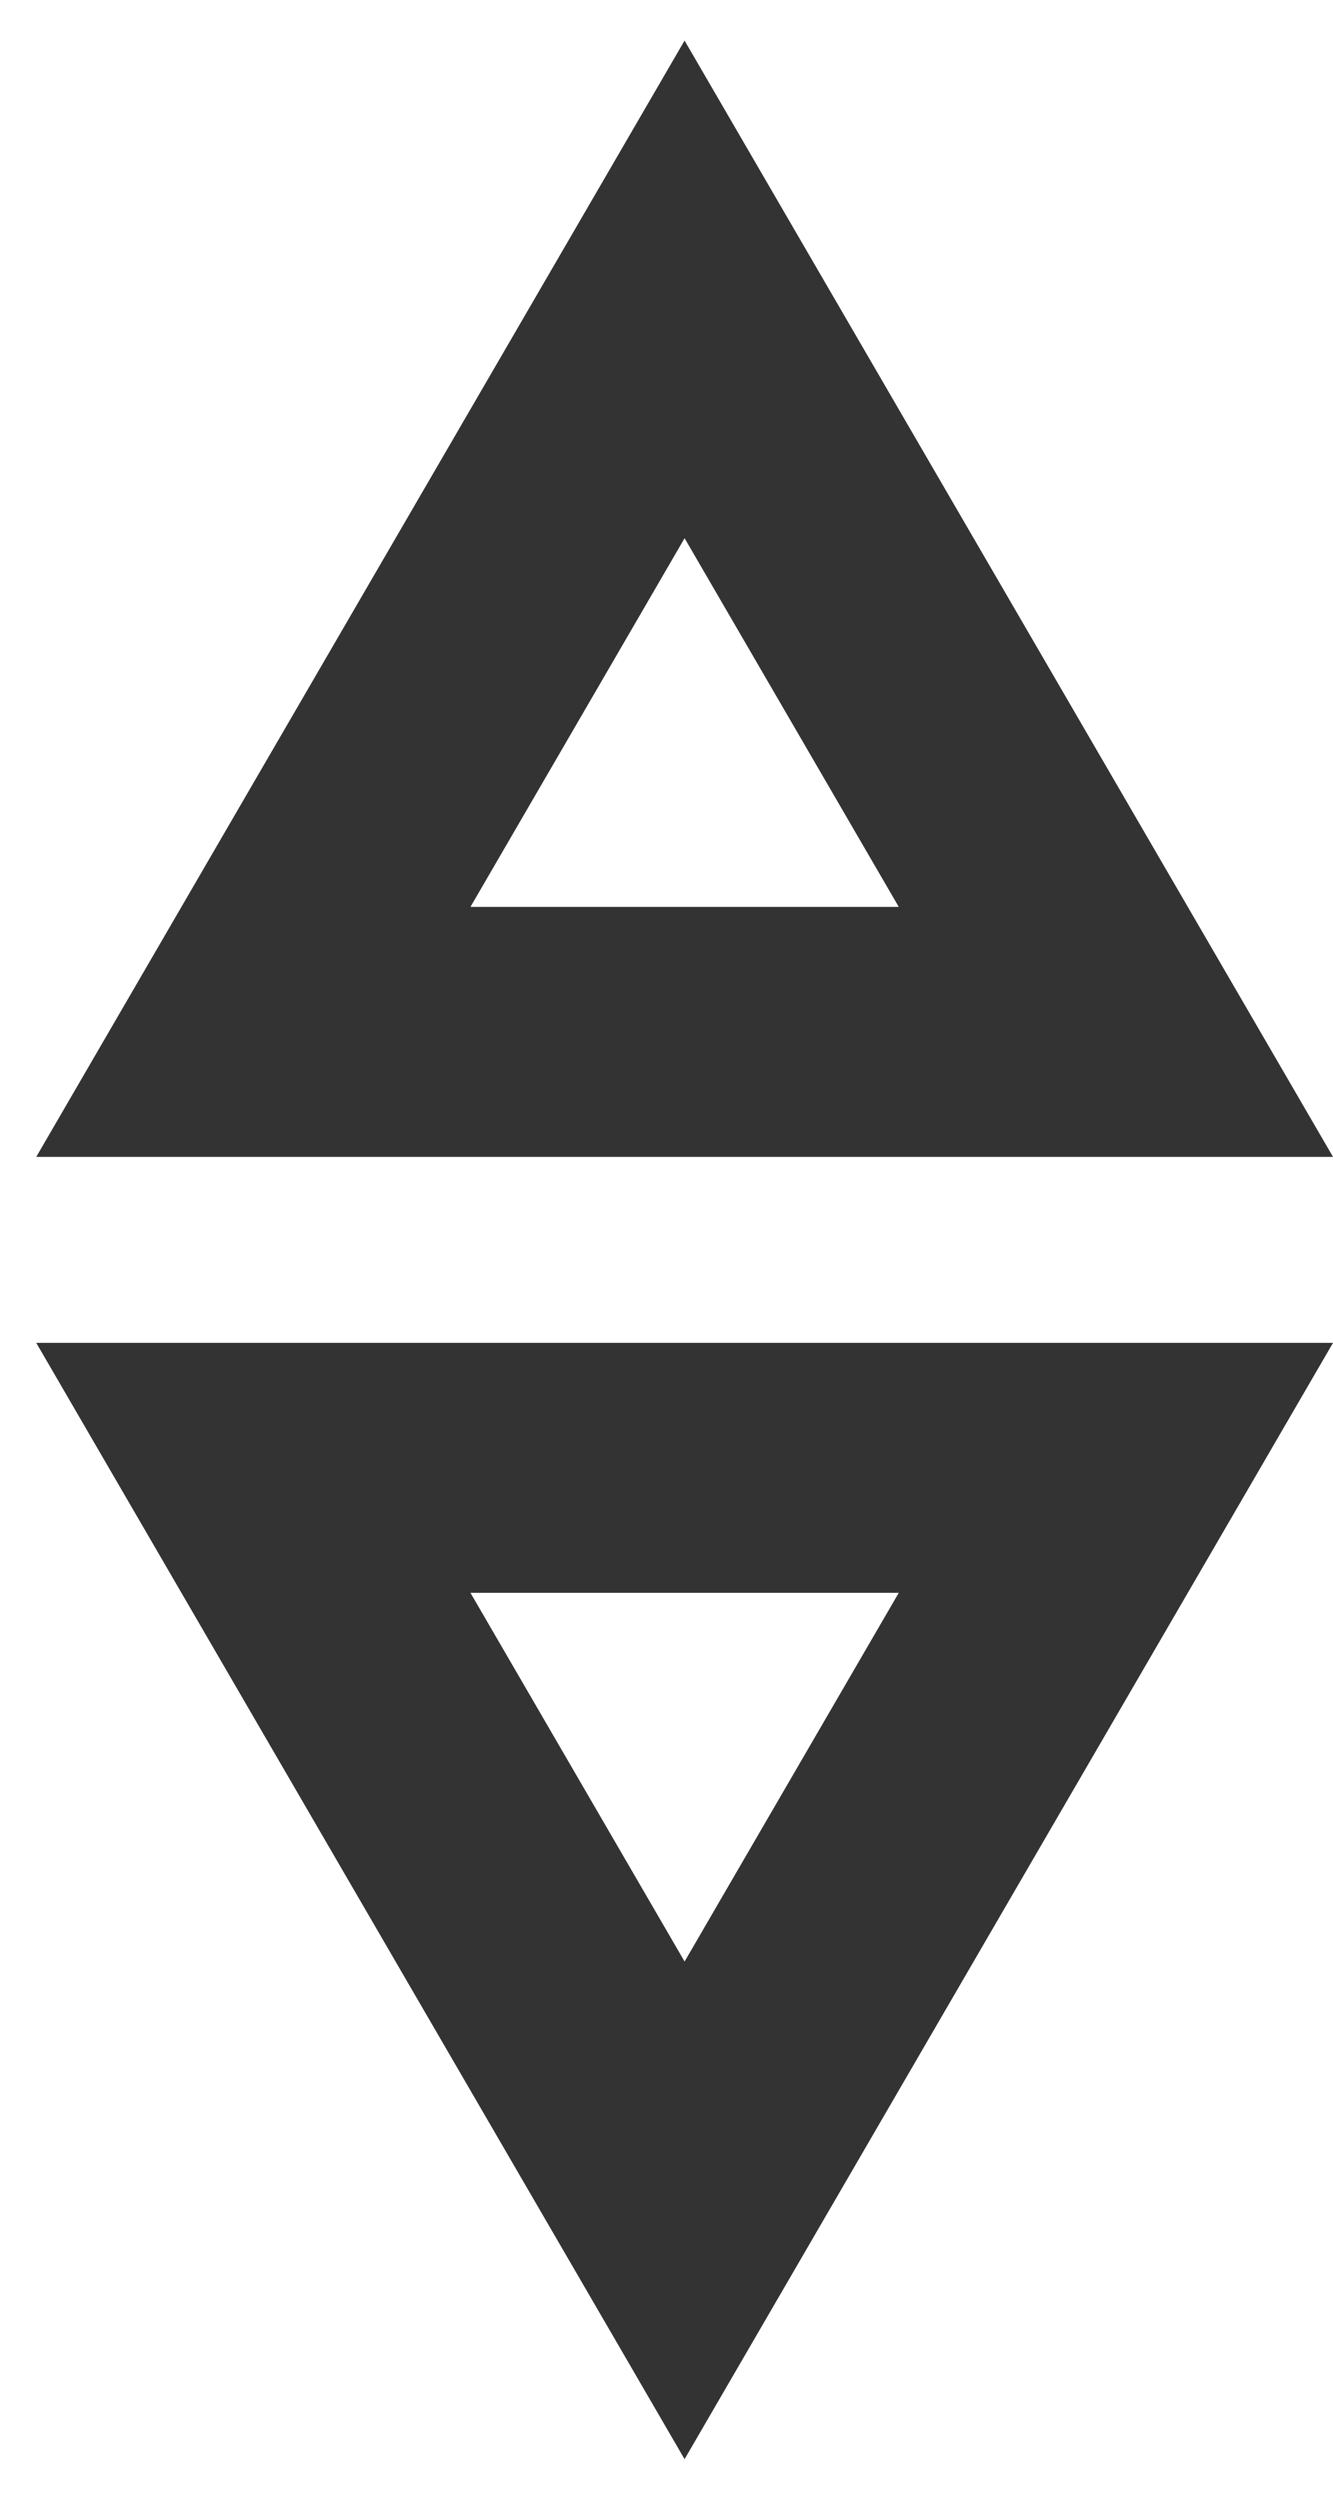
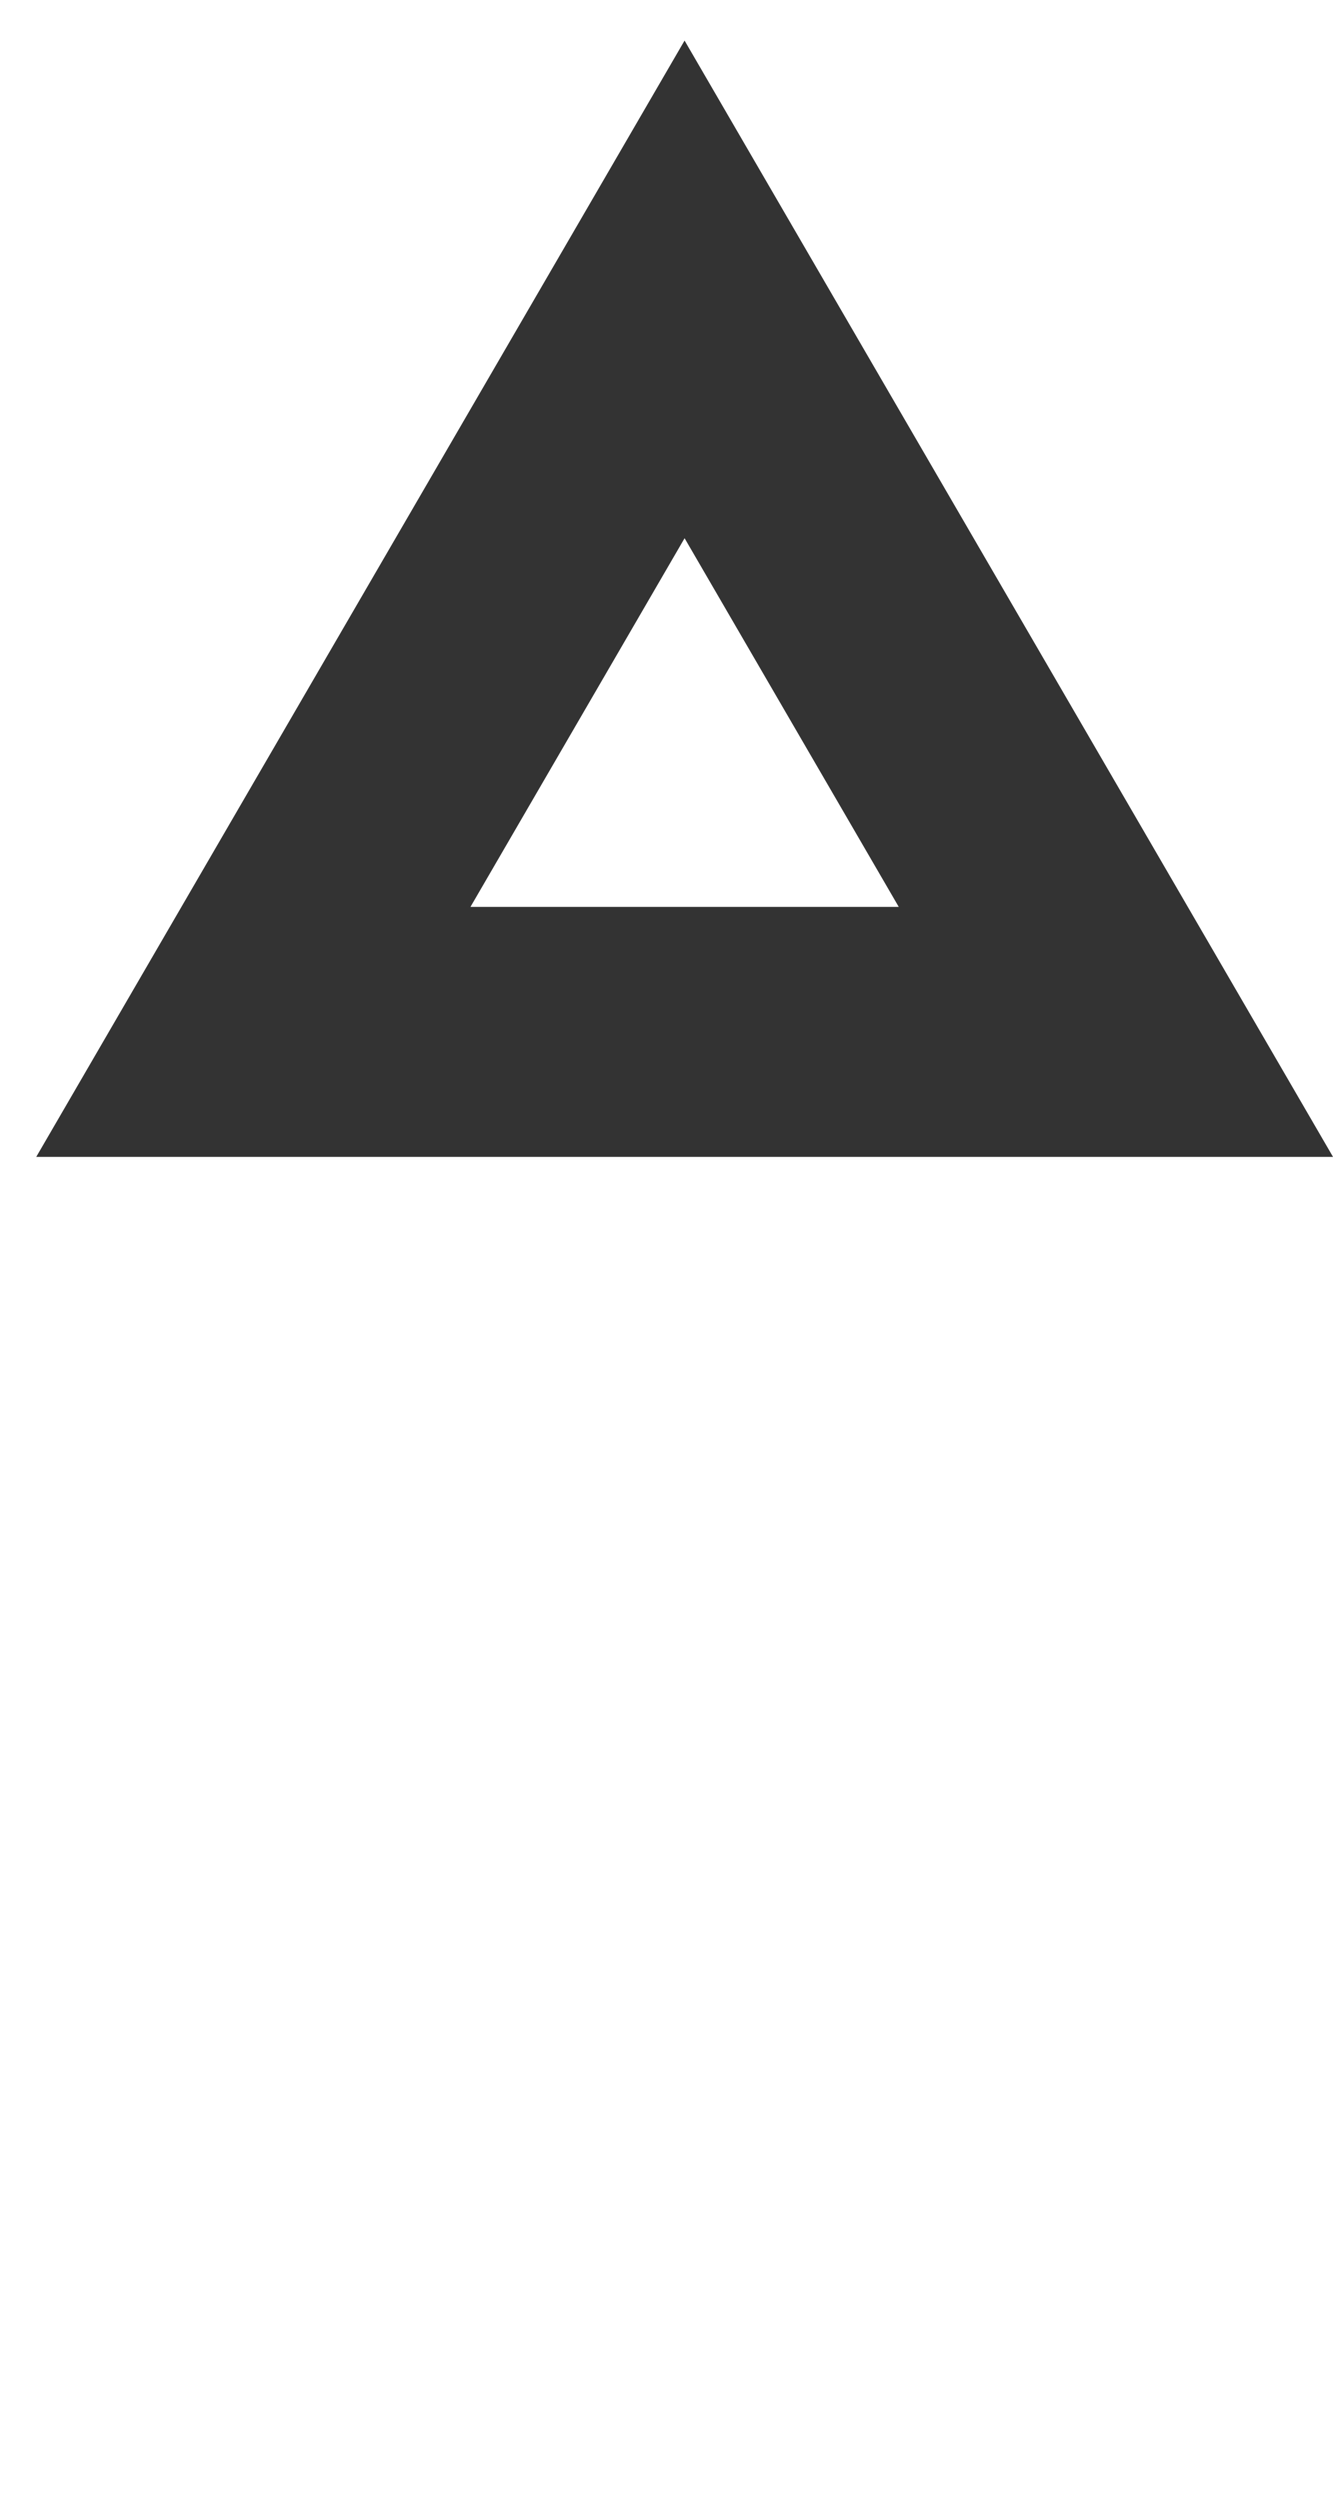
<svg xmlns="http://www.w3.org/2000/svg" width="16" height="30" viewBox="0 0 16 30" fill="none">
  <path d="M3.041 12.384L8.217 3.473L13.394 12.384H3.041Z" stroke="black" stroke-opacity="0.8" stroke-width="3" />
-   <path d="M13.394 17.616L8.217 26.527L3.041 17.616L13.394 17.616Z" stroke="black" stroke-opacity="0.8" stroke-width="3" />
</svg>